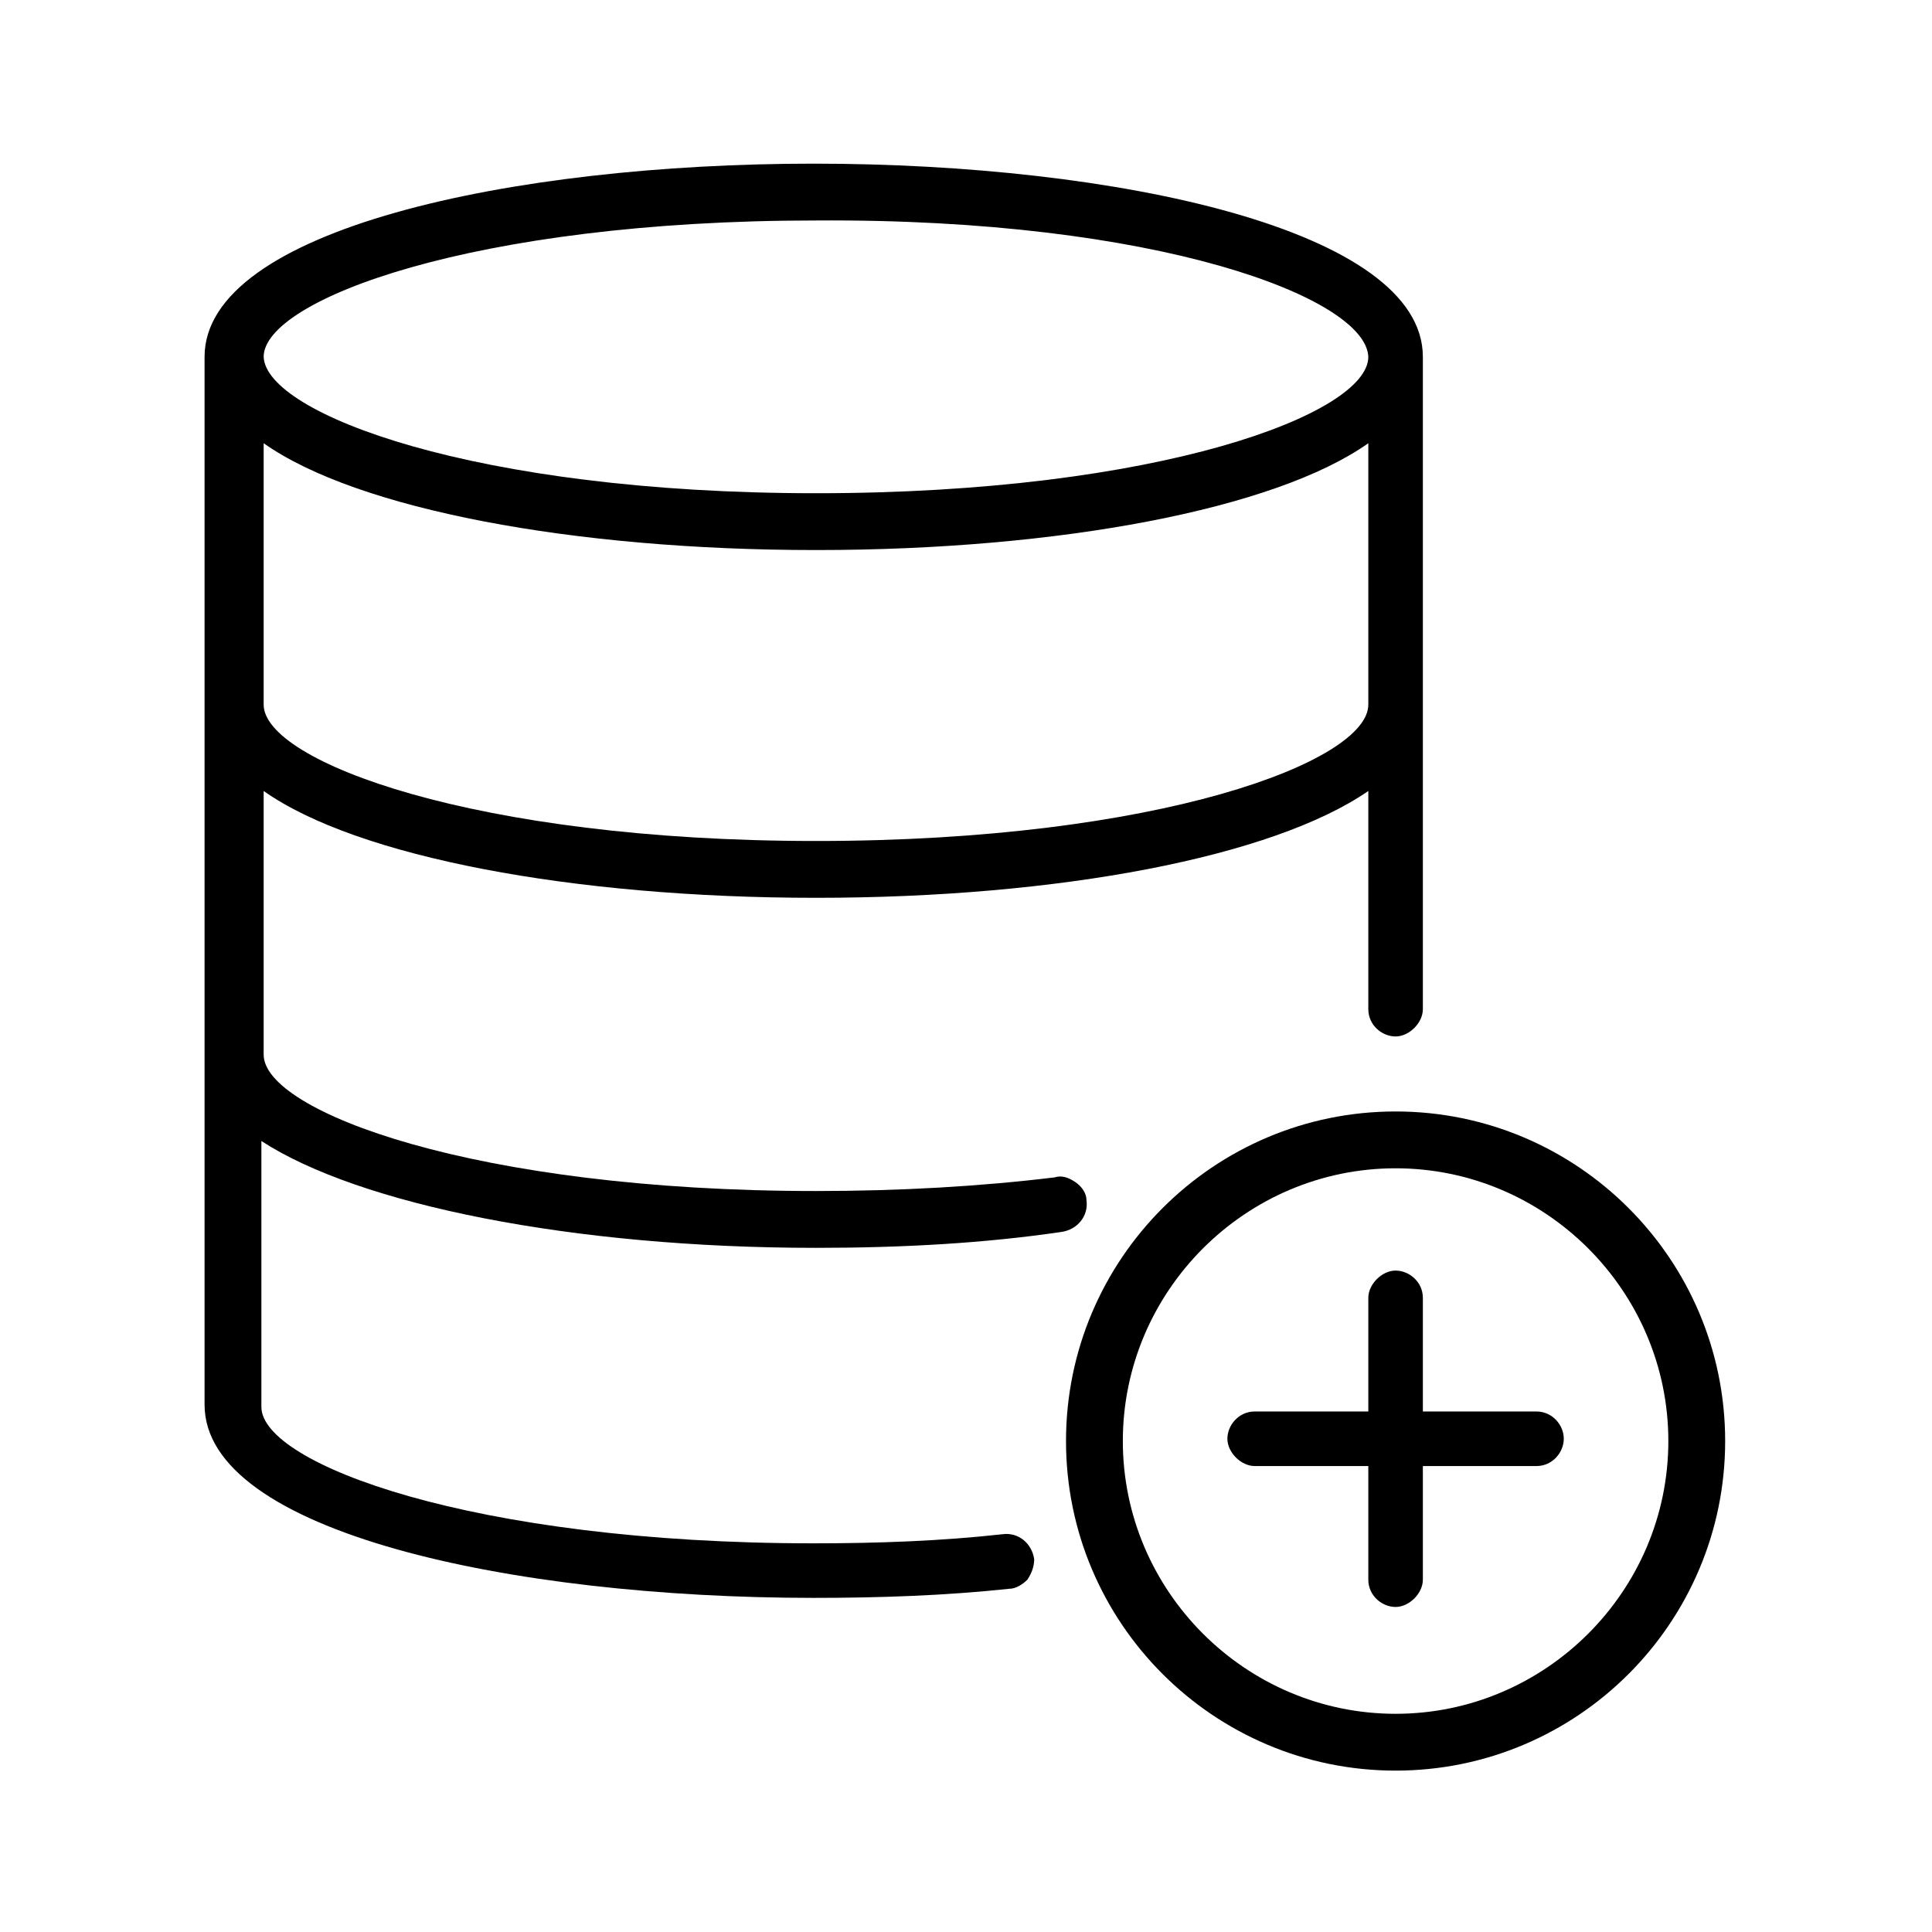
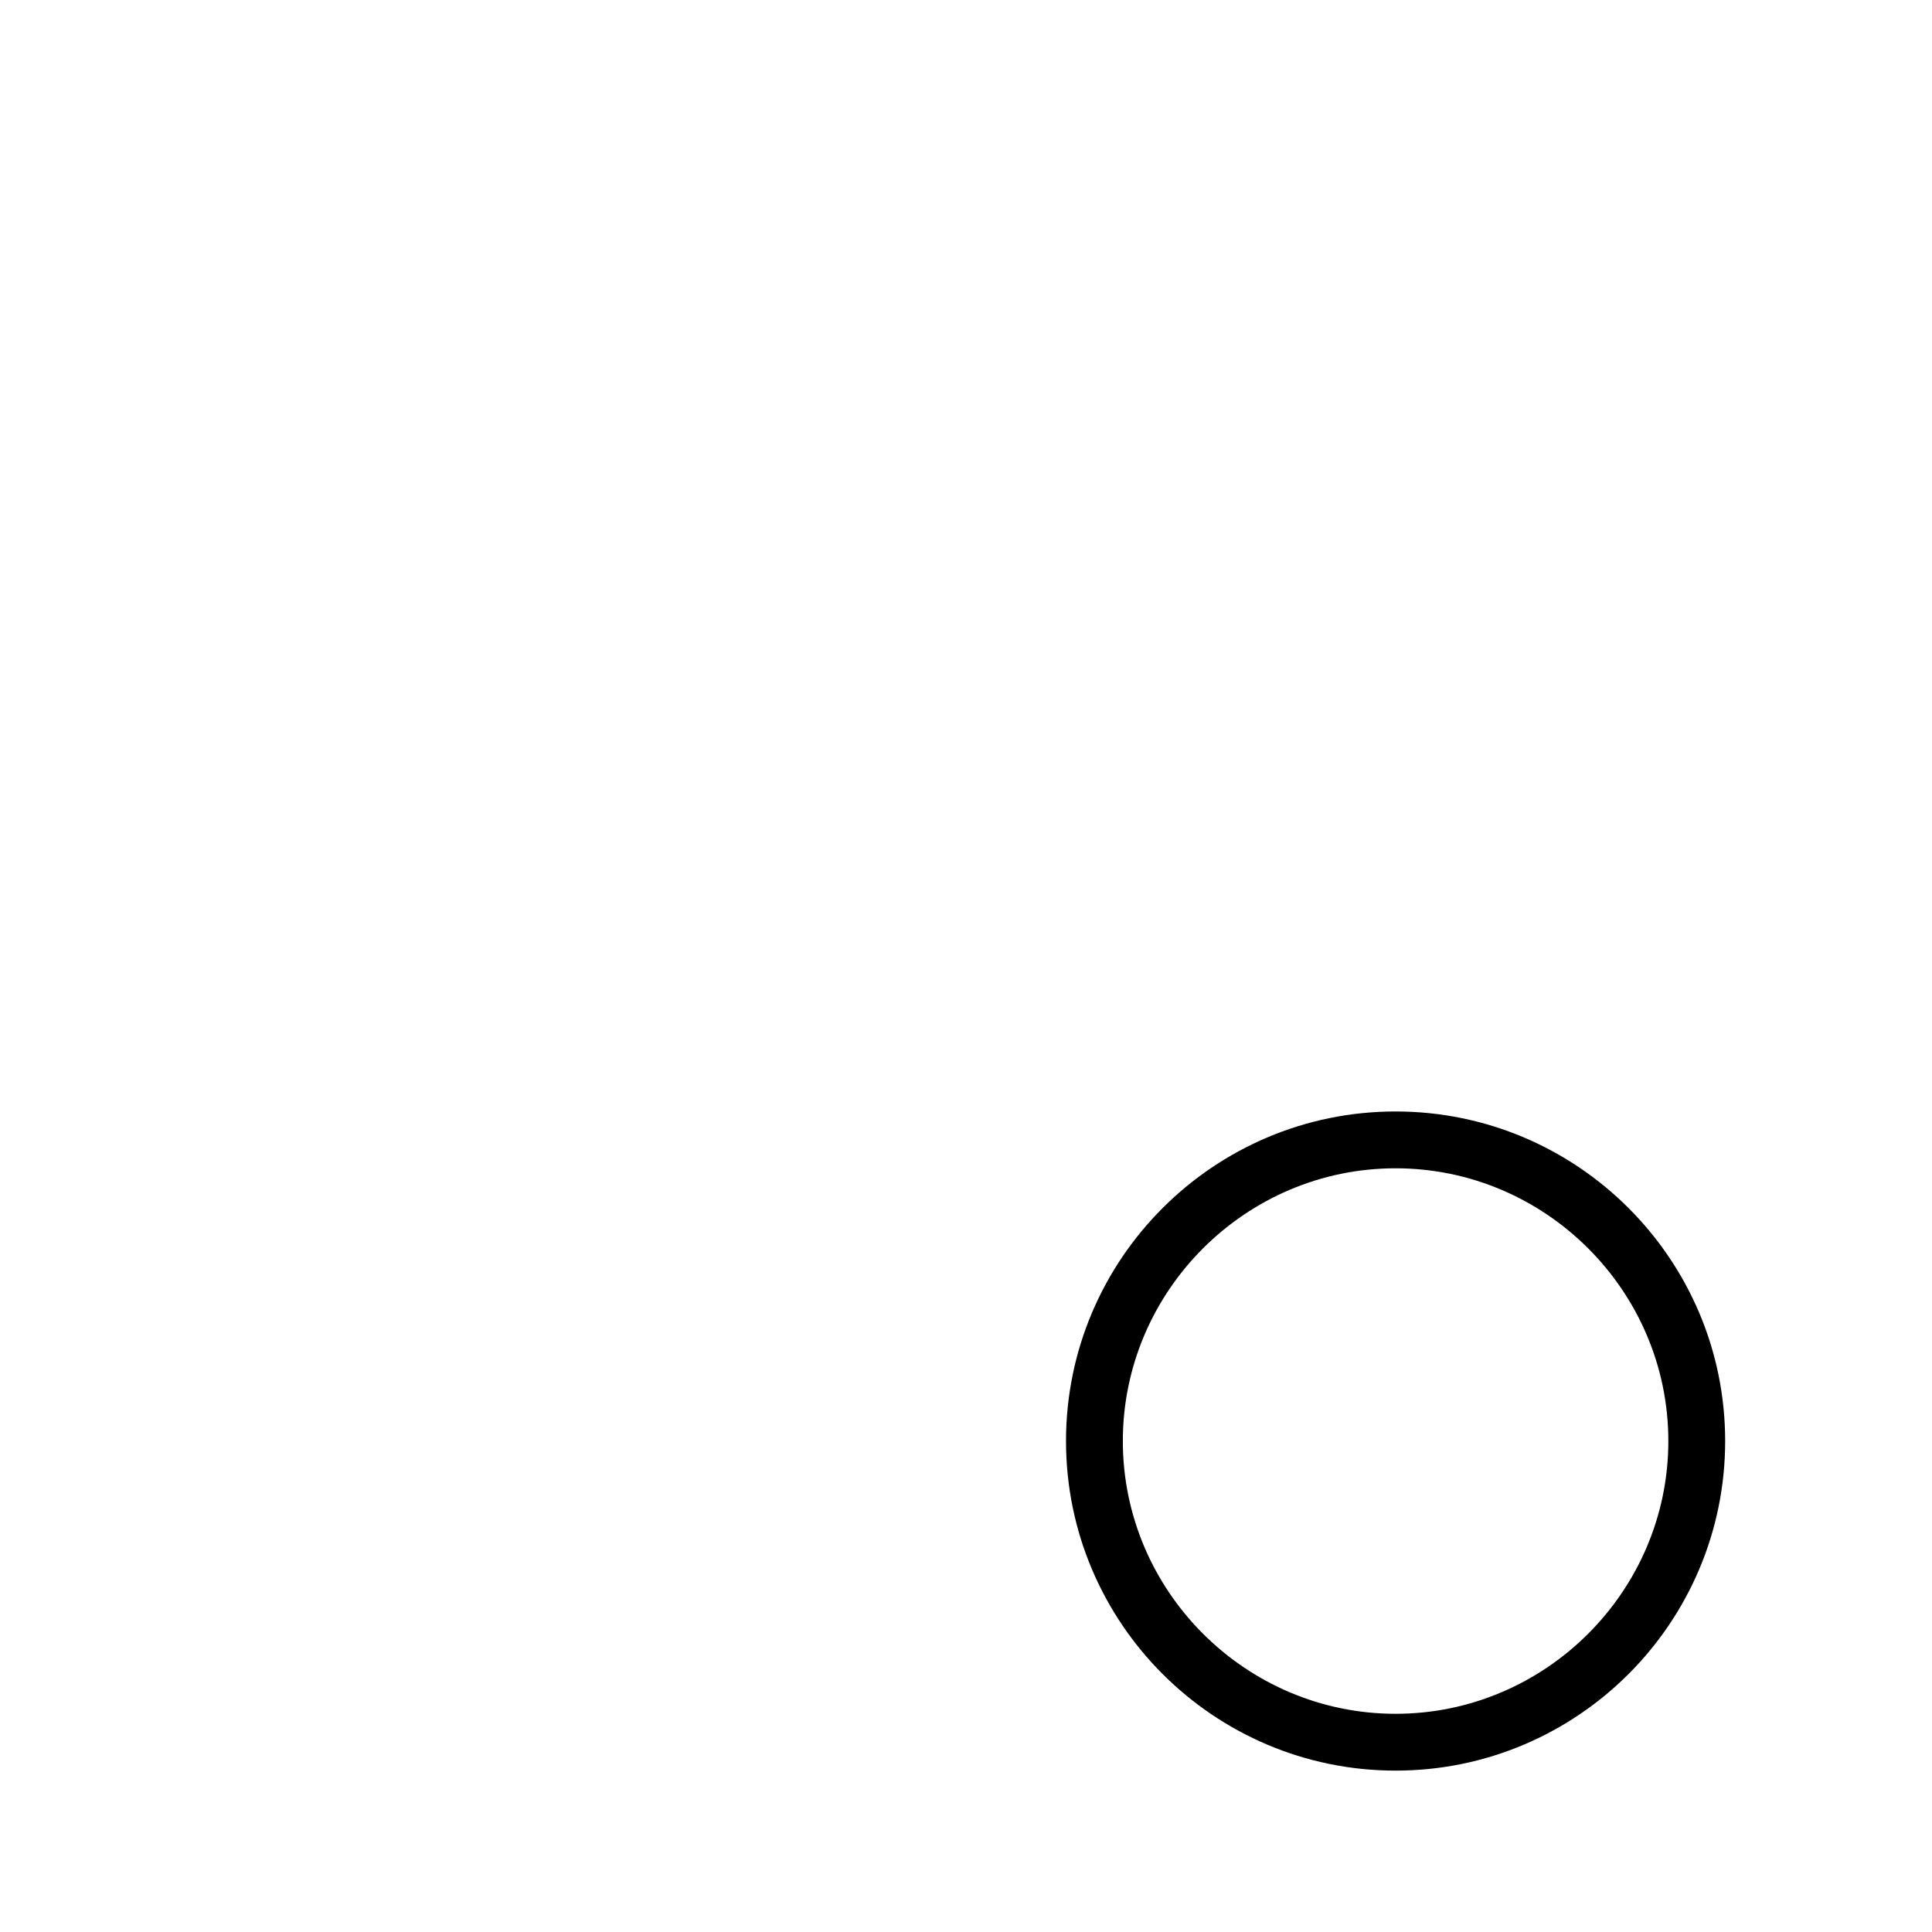
<svg xmlns="http://www.w3.org/2000/svg" version="1.1" id="Layer_1" x="0px" y="0px" viewBox="0 0 85 85" style="enable-background:new 0 0 85 85;" xml:space="preserve">
  <g>
-     <path d="M35.9,54.9L35.9,54.9c3.8,0,7.4-0.2,10.8-0.7c0.7-0.1,1.2-0.7,1.1-1.4c0-0.3-0.2-0.6-0.5-0.8c-0.3-0.2-0.6-0.3-0.9-0.2   c-3.3,0.4-6.8,0.6-10.5,0.6c-15,0-24.3-3.5-24.3-6V34.8c4.1,2.9,13.6,4.7,24.3,4.7c10.7,0,20.1-1.8,24.3-4.7v9.6   c0,0.7,0.6,1.2,1.2,1.2s1.2-0.6,1.2-1.2l0-28.7c0-5.6-13.5-8.5-26.8-8.5c-13.3,0-26.8,2.9-26.8,8.5l0,46.1c0,5.6,13.5,8.5,26.8,8.5   c2.9,0,5.8-0.1,8.6-0.4c0.3,0,0.6-0.2,0.8-0.4c0.2-0.3,0.3-0.6,0.3-0.9c-0.1-0.7-0.7-1.2-1.4-1.1c-2.7,0.3-5.5,0.4-8.3,0.4   c-15,0-24.3-3.5-24.3-6V50.2C15.8,53,25.2,54.9,35.9,54.9z M60.2,15.7c0,2.5-9.2,6-24.3,6c-15,0-24.2-3.5-24.3-6v0   c0-2.5,9.2-6,24.3-6C50.9,9.6,60.1,13.1,60.2,15.7L60.2,15.7z M60.2,19.5V31c0,2.5-9.2,6-24.3,6c-15,0-24.3-3.5-24.3-6V19.5   c4.1,2.9,13.6,4.7,24.3,4.7C46.6,24.2,56.1,22.4,60.2,19.5z" />
    <path d="M61.4,48.9c-8,0-14.5,6.5-14.5,14.5s6.5,14.5,14.5,14.5s14.5-6.5,14.5-14.5S69.4,48.9,61.4,48.9z M73.4,63.4   c0,6.6-5.4,12-12,12s-12-5.4-12-12c0-6.6,5.4-12,12-12S73.4,56.8,73.4,63.4z" />
-     <path d="M67.6,62.1h-5v-5c0-0.7-0.6-1.2-1.2-1.2s-1.2,0.6-1.2,1.2v5h-5c-0.7,0-1.2,0.6-1.2,1.2s0.6,1.2,1.2,1.2h5v5   c0,0.7,0.6,1.2,1.2,1.2s1.2-0.6,1.2-1.2v-5h5c0.7,0,1.2-0.6,1.2-1.2S68.3,62.1,67.6,62.1z" />
  </g>
</svg>